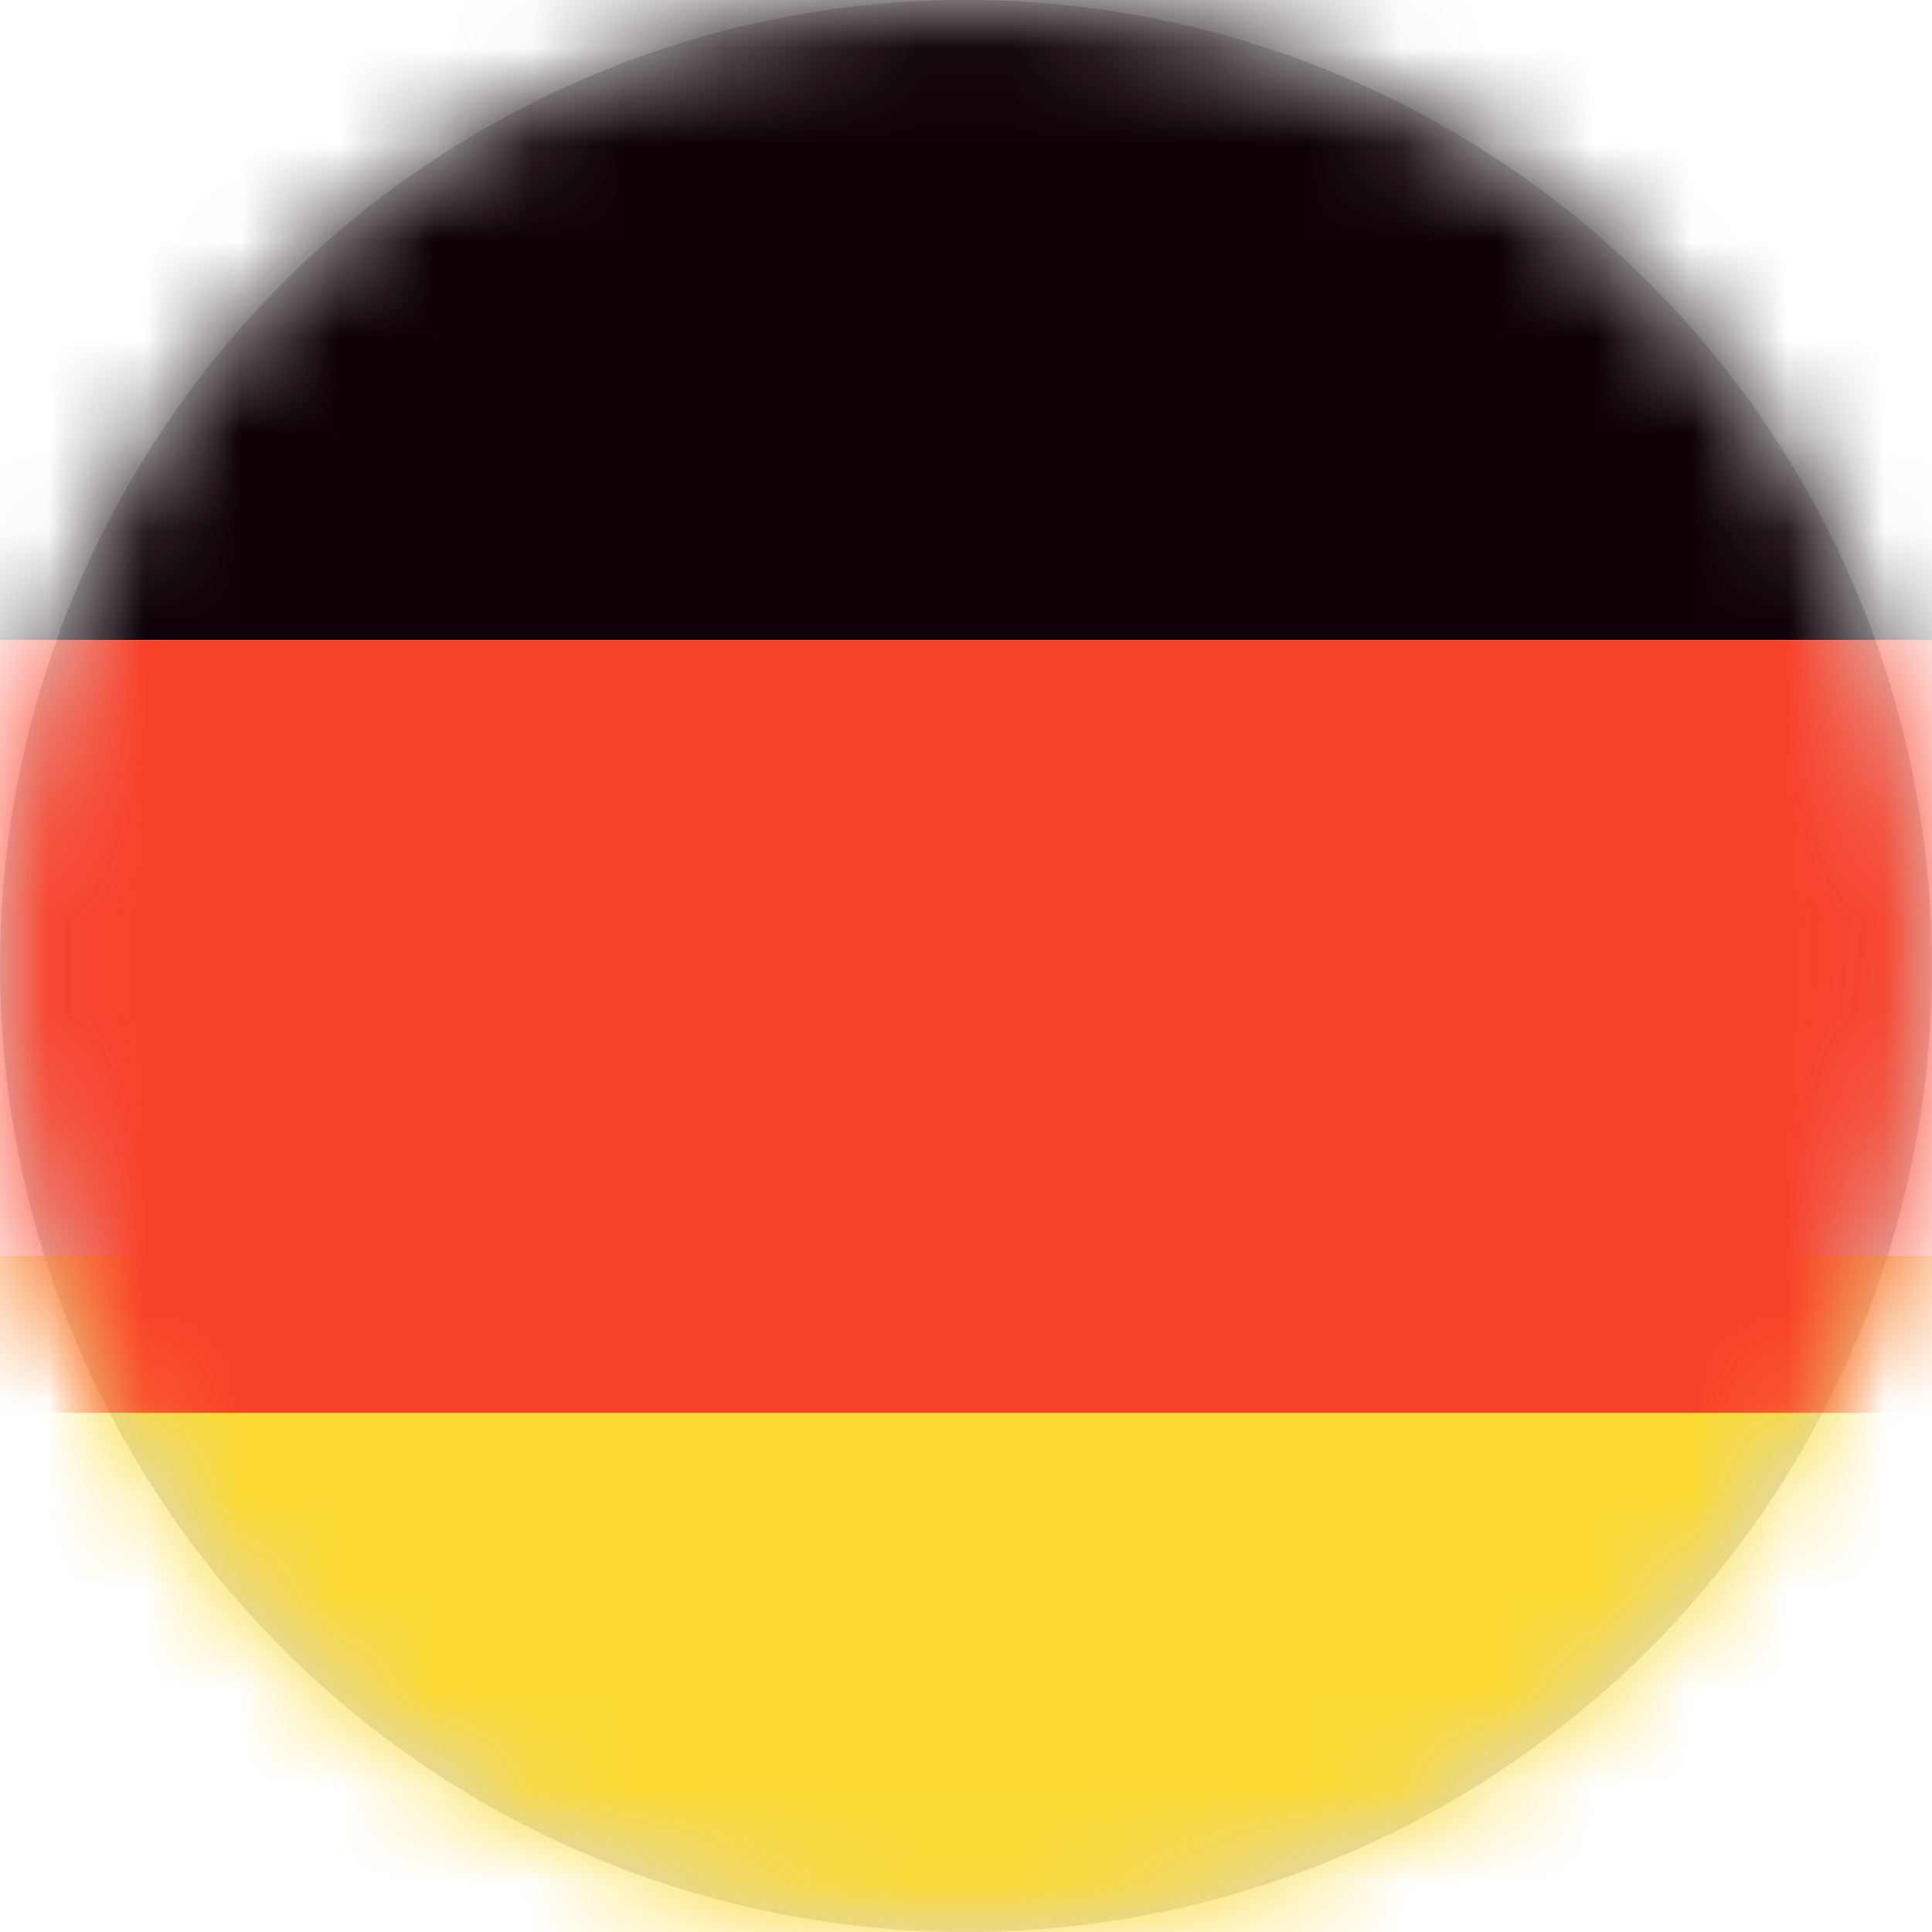
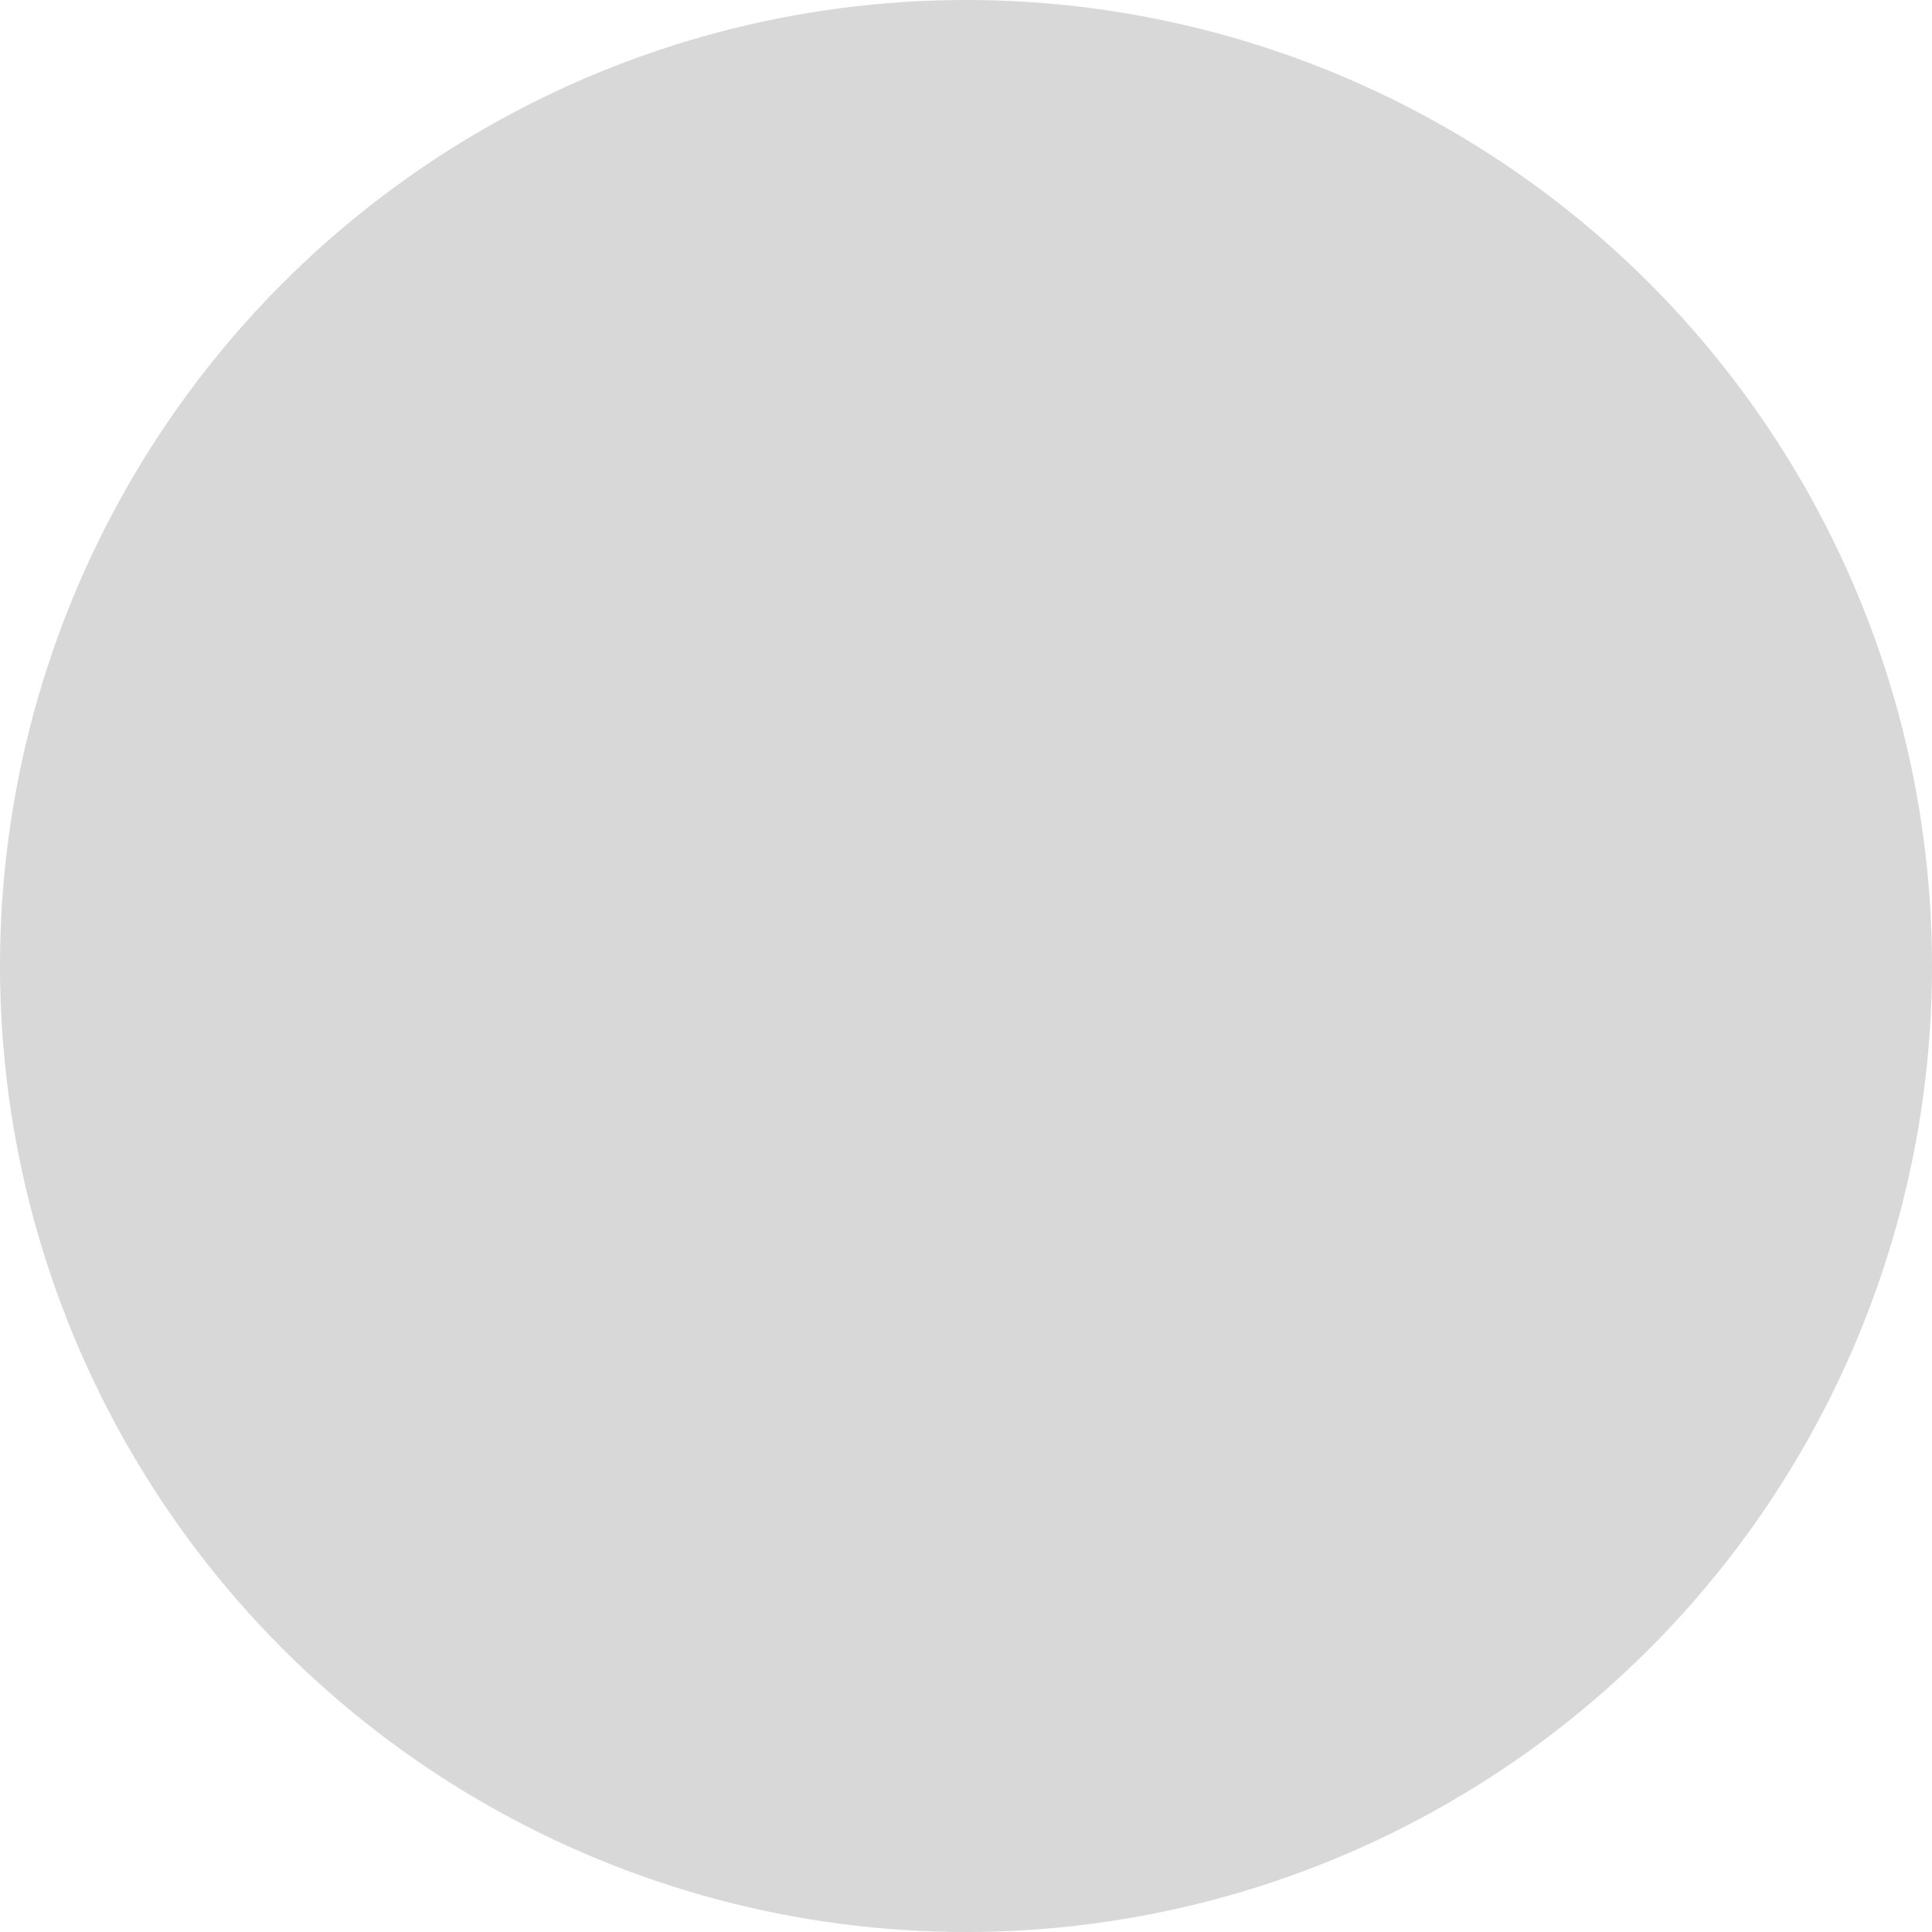
<svg xmlns="http://www.w3.org/2000/svg" xmlns:xlink="http://www.w3.org/1999/xlink" width="20px" height="20px" viewBox="0 0 20 20" version="1.1">
  <title>DE</title>
  <defs>
    <circle id="path-1" cx="10" cy="10" r="10" />
  </defs>
  <g id="新增优化点" stroke="none" stroke-width="1" fill="none" fill-rule="evenodd">
    <g id="coupon站优化点5.16" transform="translate(-382, -2726)">
      <g id="DE" transform="translate(382, 2726)">
        <mask id="mask-2" fill="white">
          <use xlink:href="#path-1" />
        </mask>
        <use id="Mask" fill="#D8D8D8" xlink:href="#path-1" />
-         <polygon id="矩形" fill="#0D0007" mask="url(#mask-2)" points="-1 -1 21 -1 21 6.626 -1 6.626" />
-         <polygon id="矩形备份-3" fill="#FBD932" mask="url(#mask-2)" points="-1 13 21 13 21 20.626 -1 20.626" />
-         <polygon id="矩形备份-5" fill="#F8412A" mask="url(#mask-2)" points="-1 6.626 21 6.626 21 14.626 -1 14.626" />
      </g>
    </g>
  </g>
</svg>